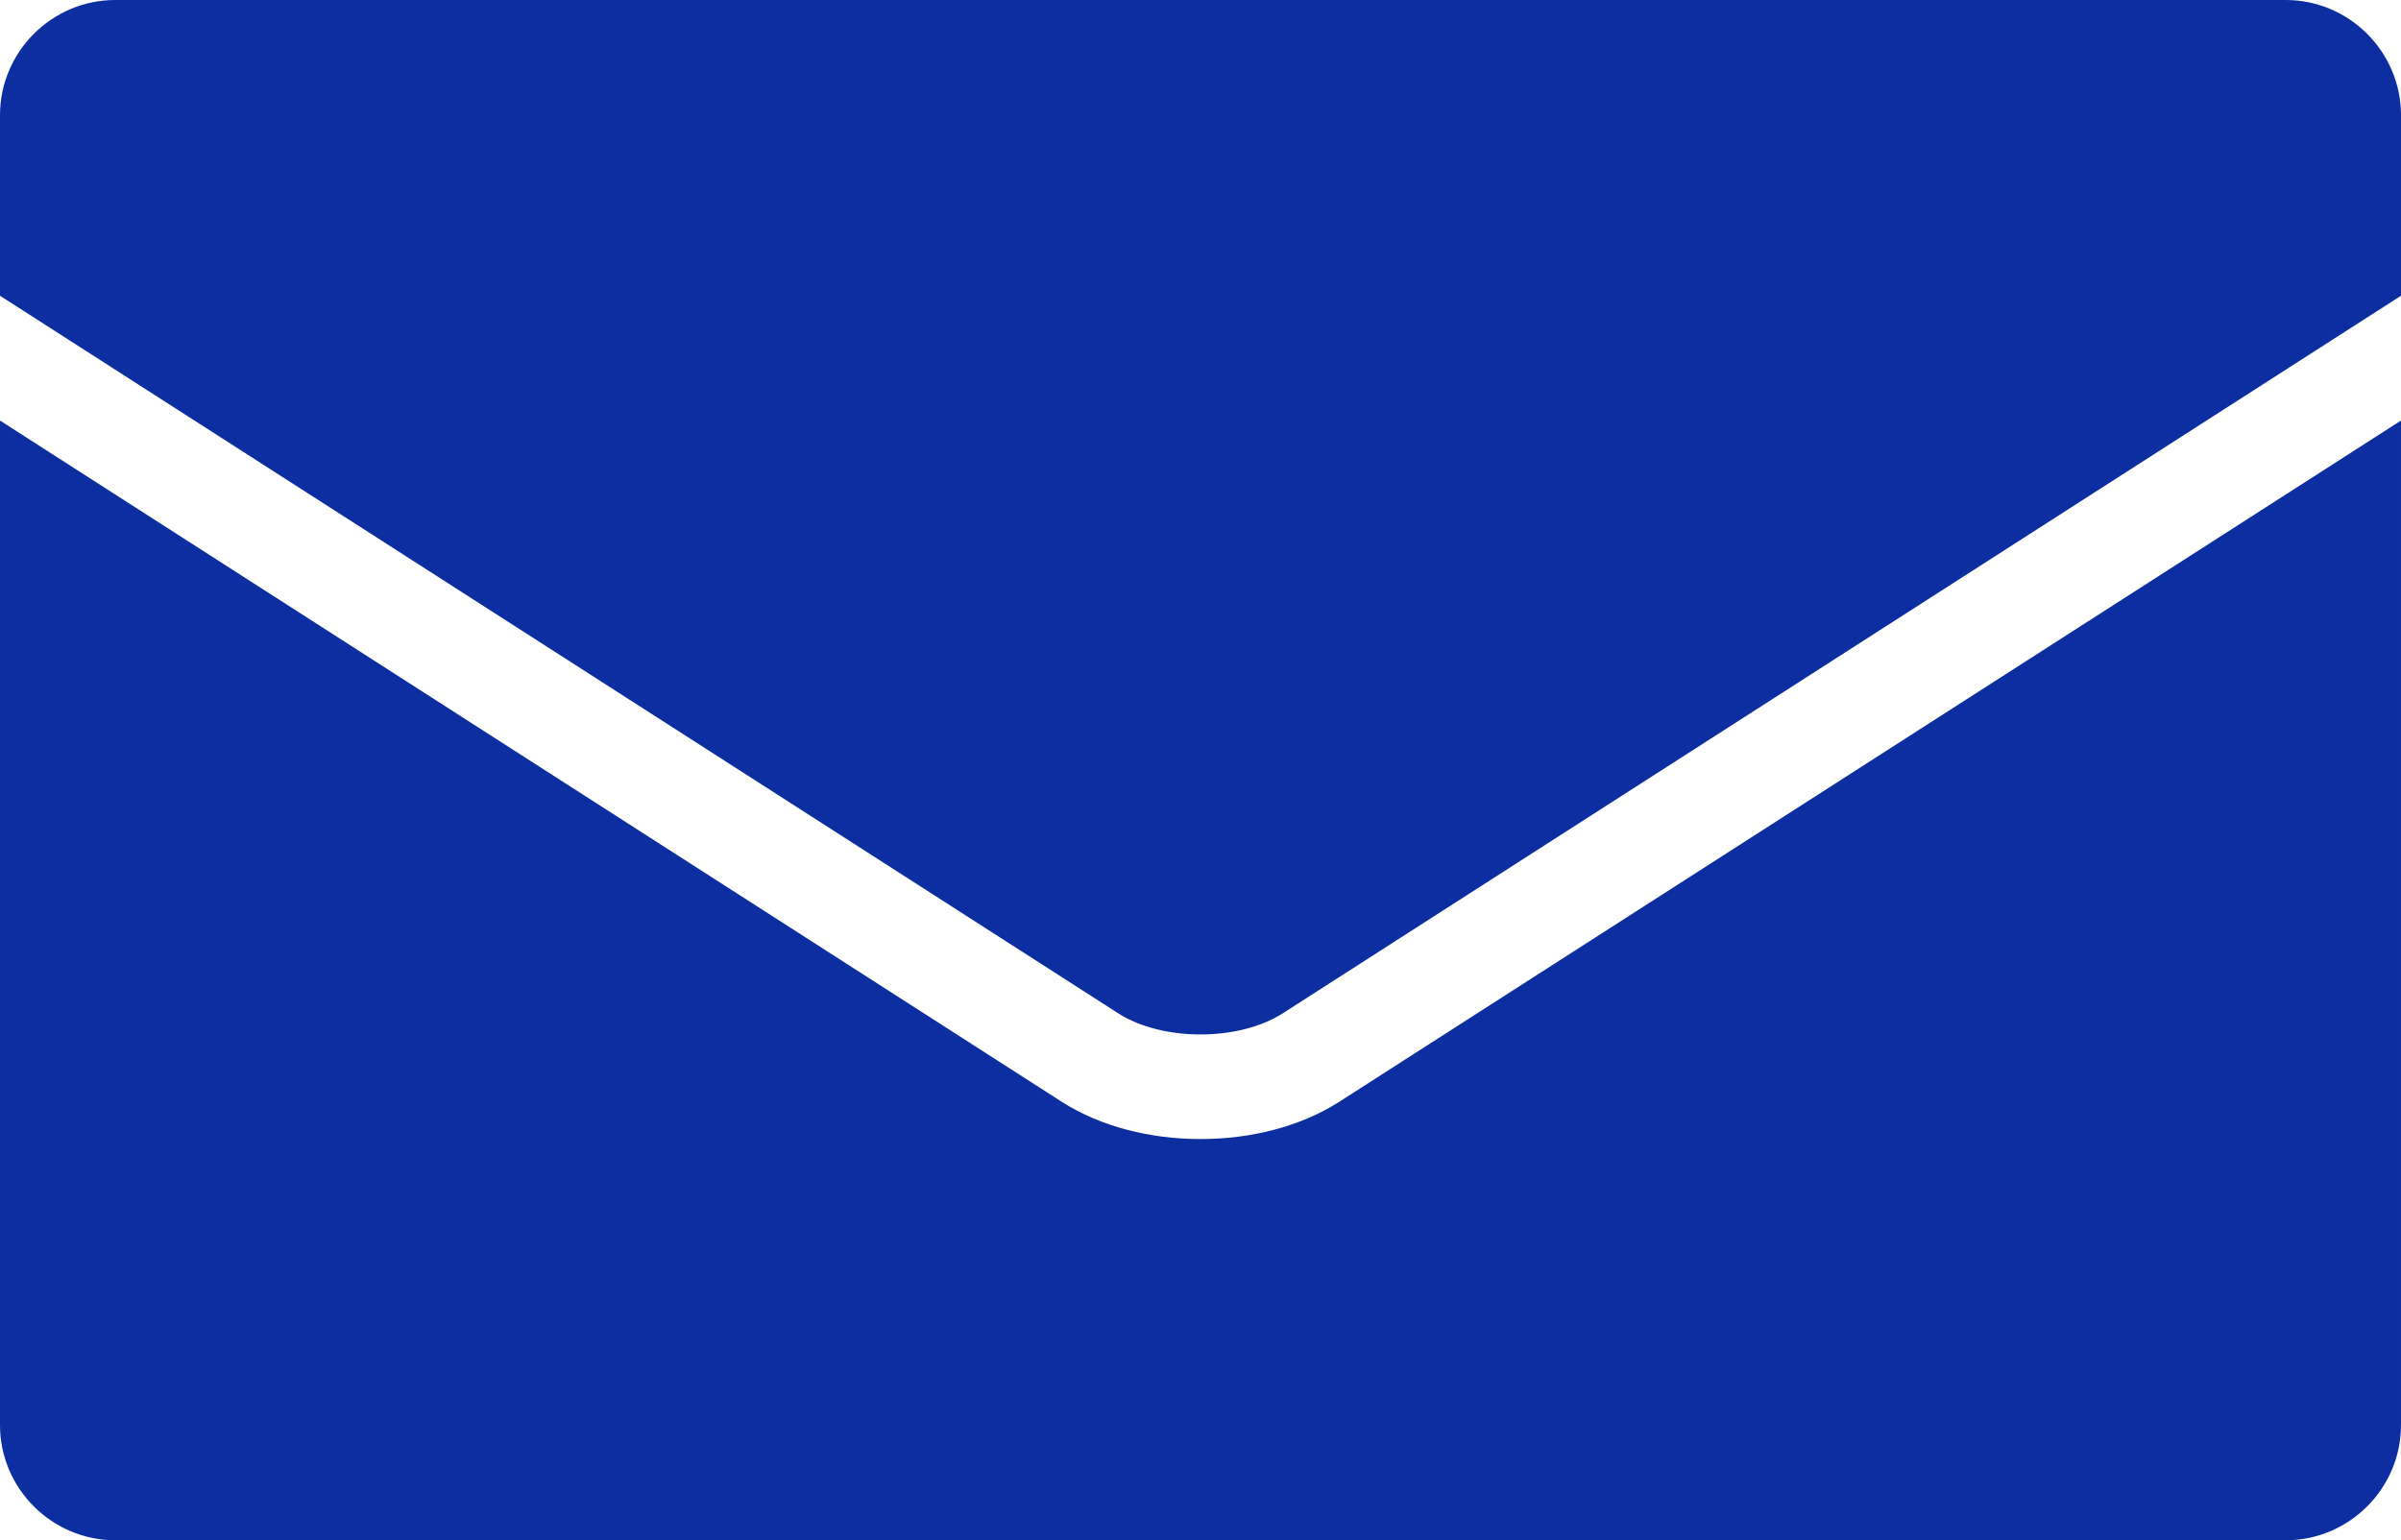
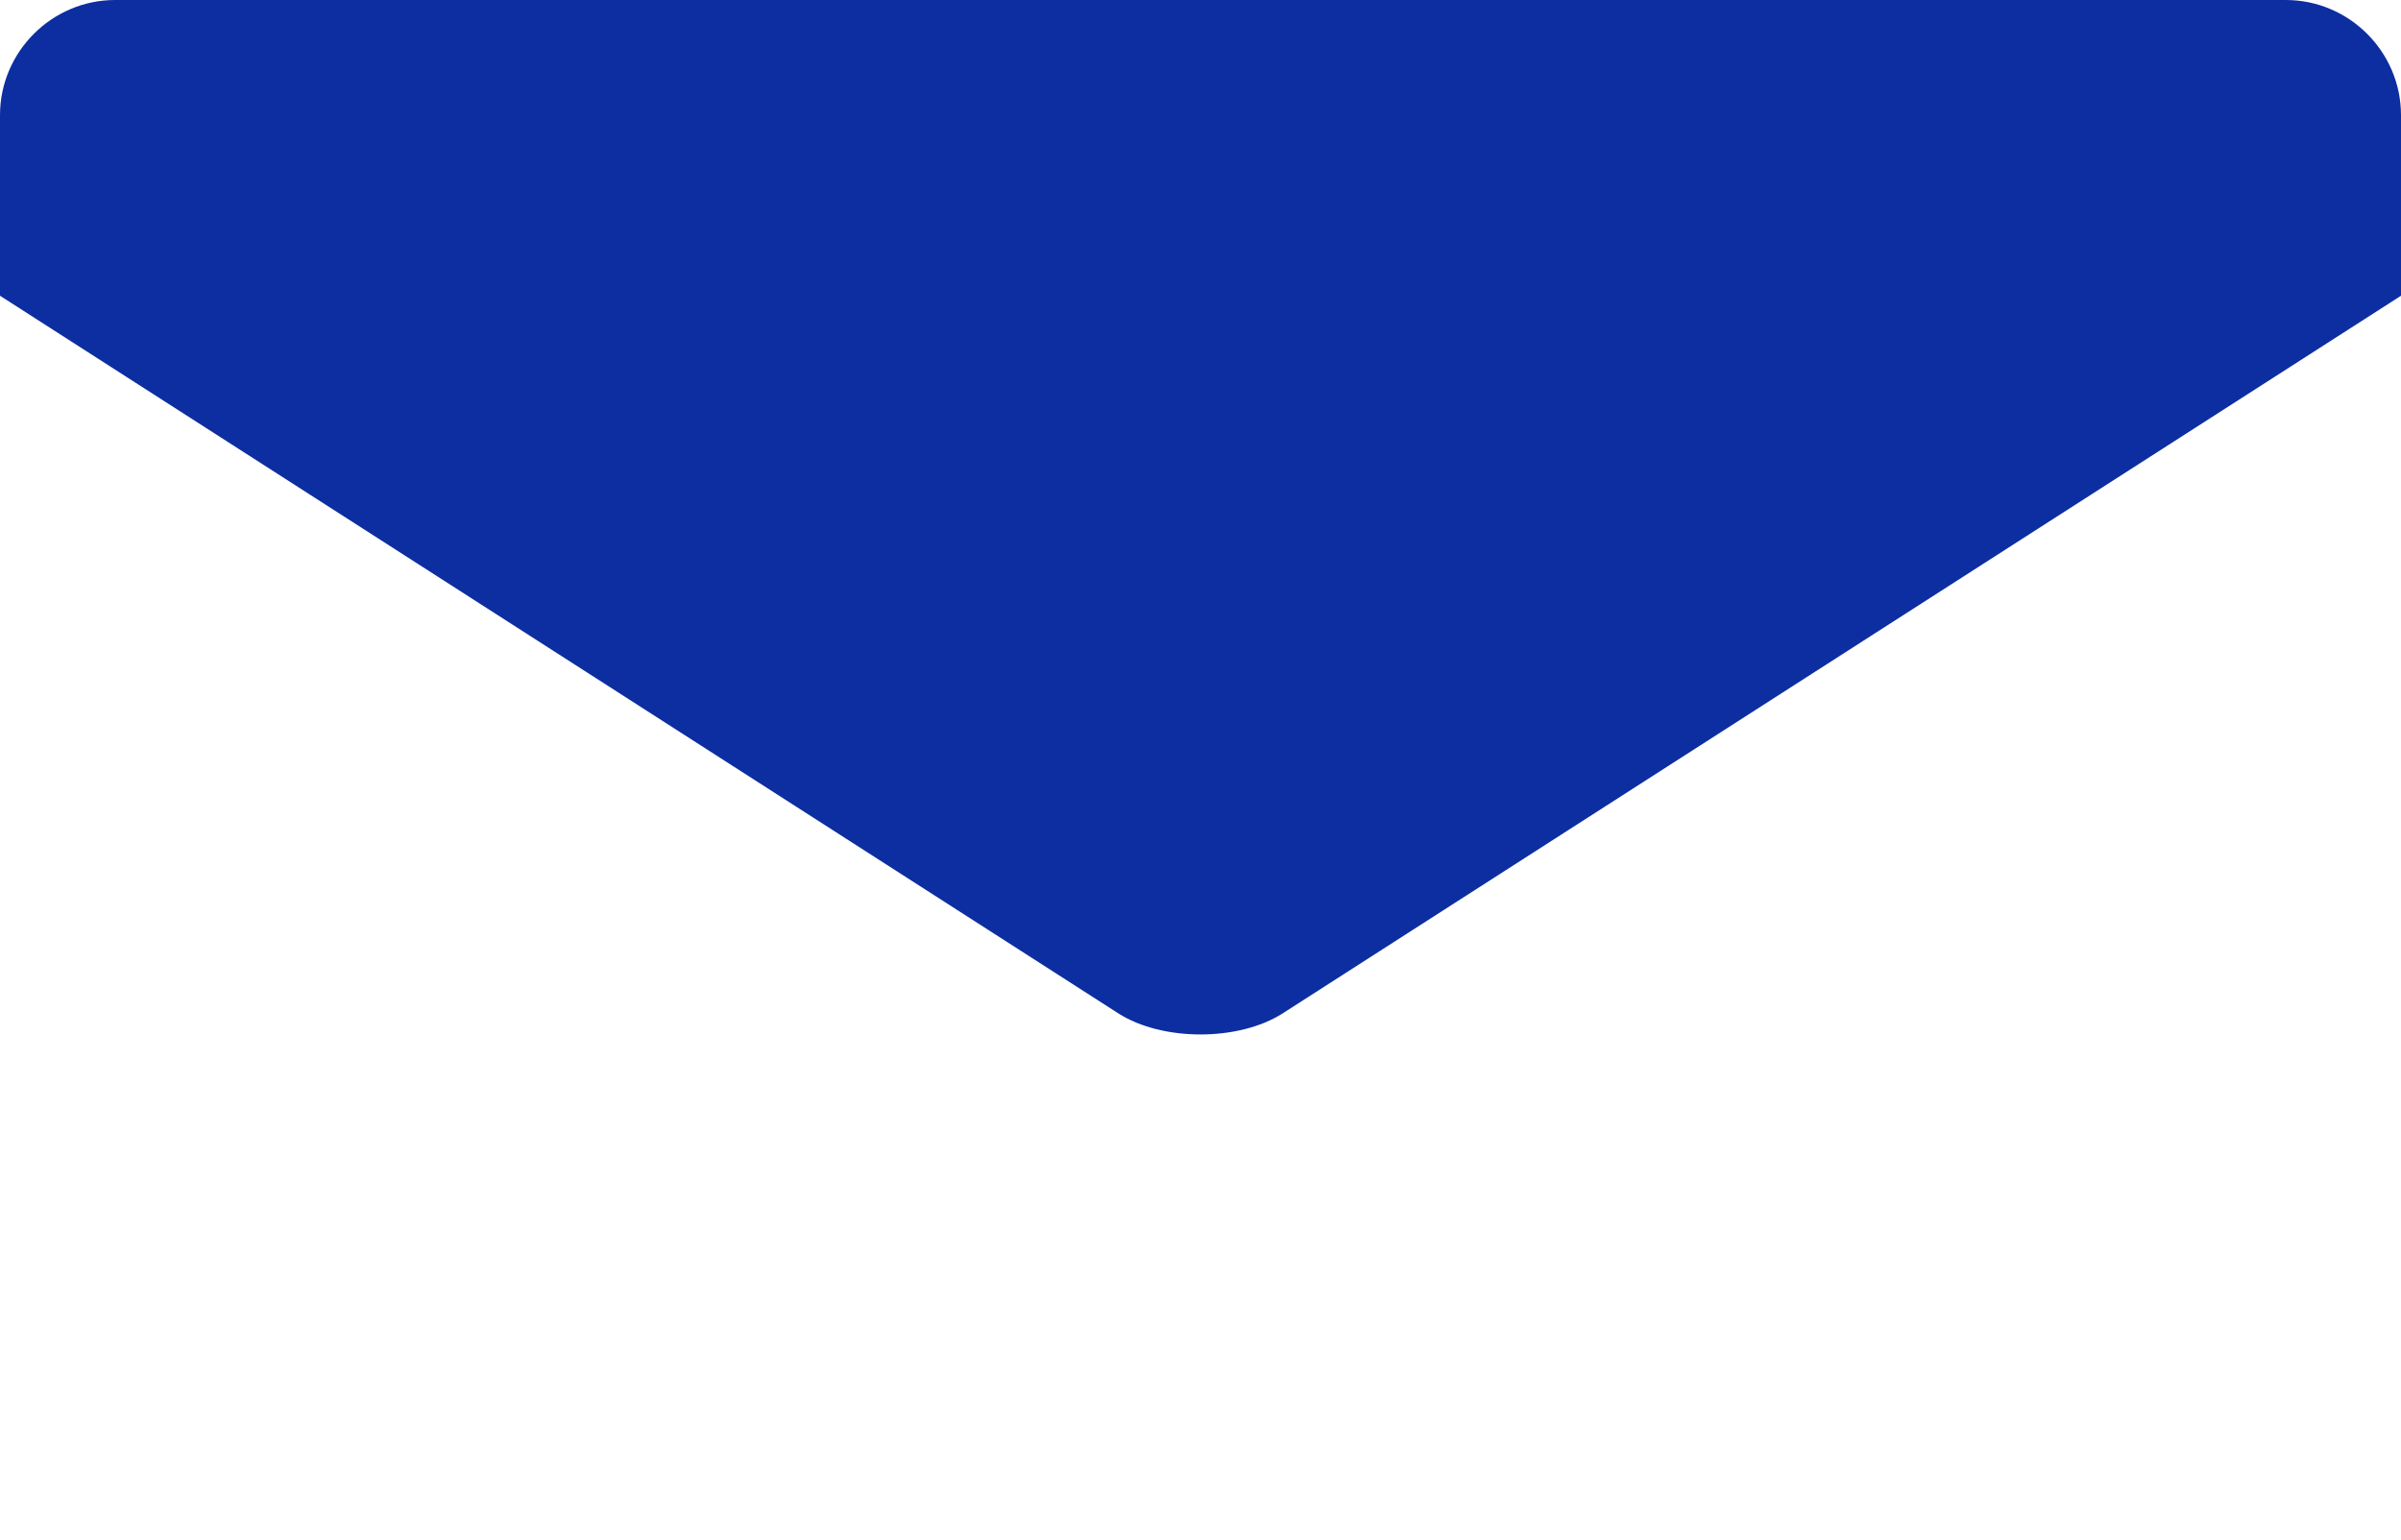
<svg xmlns="http://www.w3.org/2000/svg" id="_レイヤー_2" viewBox="0 0 54.62 35.05">
  <g id="_レイヤー_3">
-     <path d="M30.47,25.07c-.89.57-2.02.85-3.16.85s-2.27-.28-3.16-.85L0,9.57v22.86c0,1.44,1.18,2.62,2.62,2.62h49.38c1.44,0,2.62-1.18,2.62-2.62V9.57l-24.15,15.5Z" style="fill:#0c2ea1;" />
    <path d="M29.18,23.06L54.62,6.73V2.62c0-1.44-1.18-2.62-2.62-2.62H2.62C1.18,0,0,1.18,0,2.62v4.11l25.44,16.33c1,.64,2.74.64,3.74,0Z" style="fill:#0c2ea1;" />
  </g>
</svg>